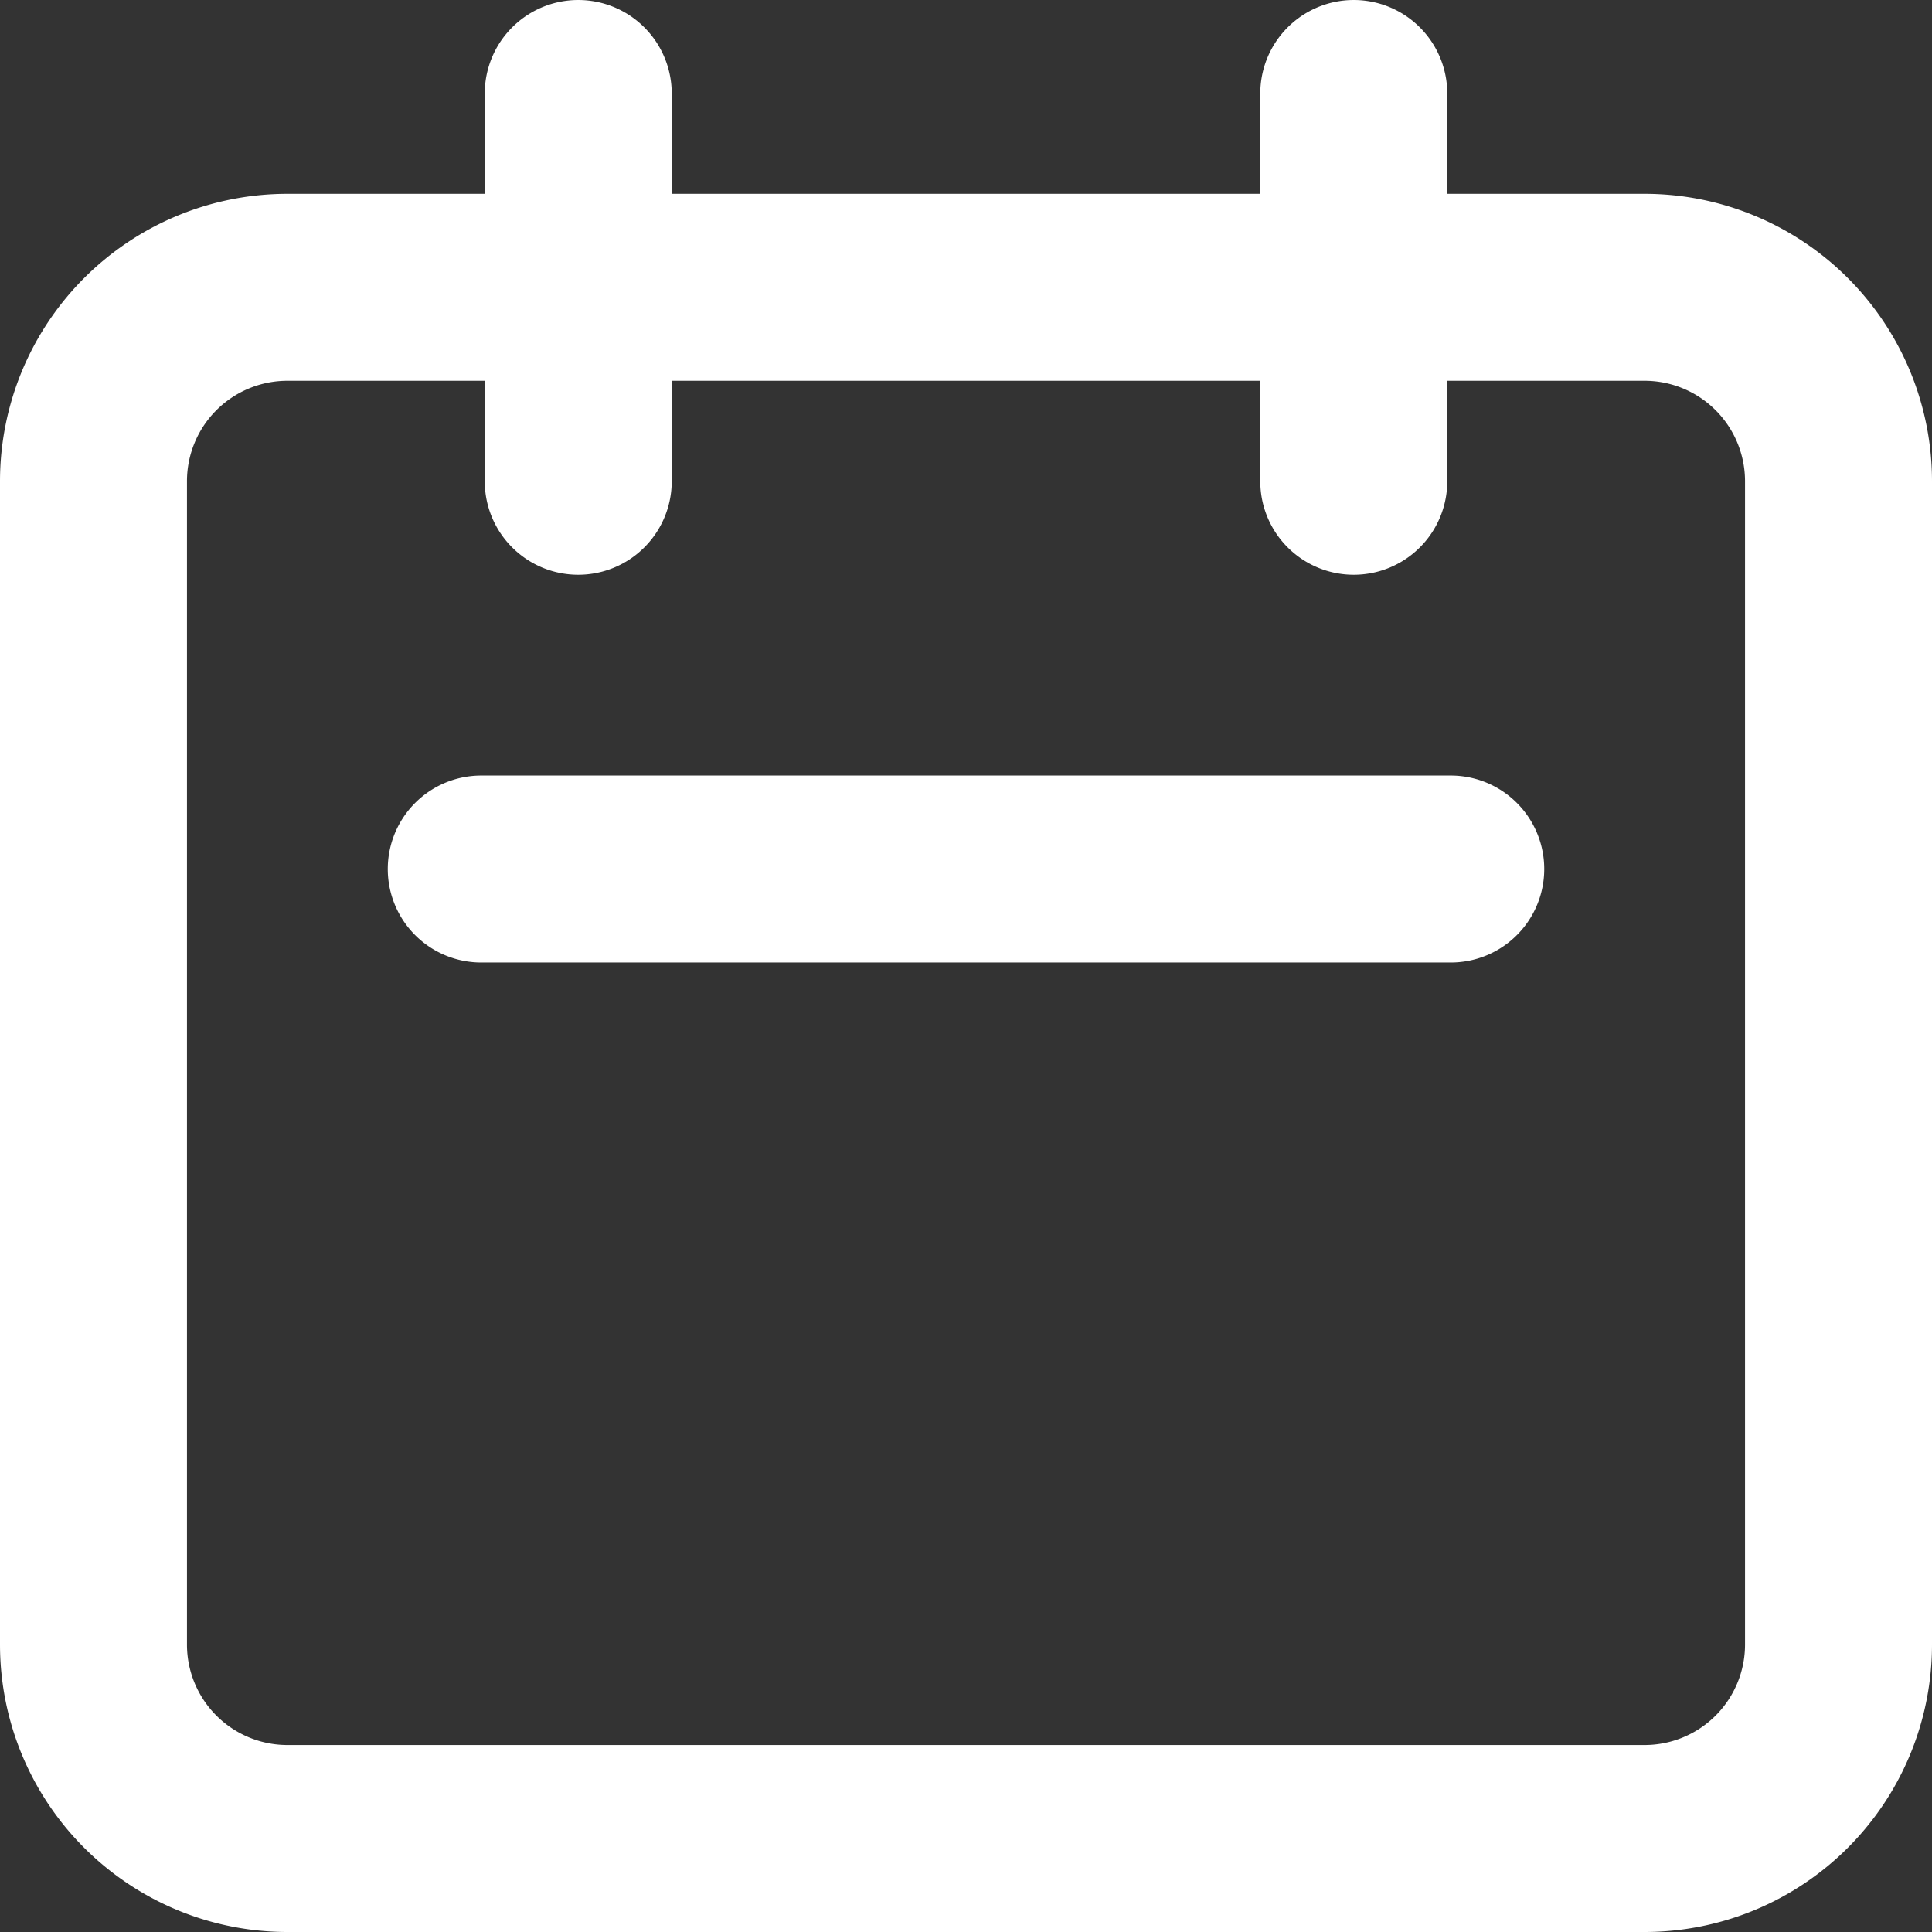
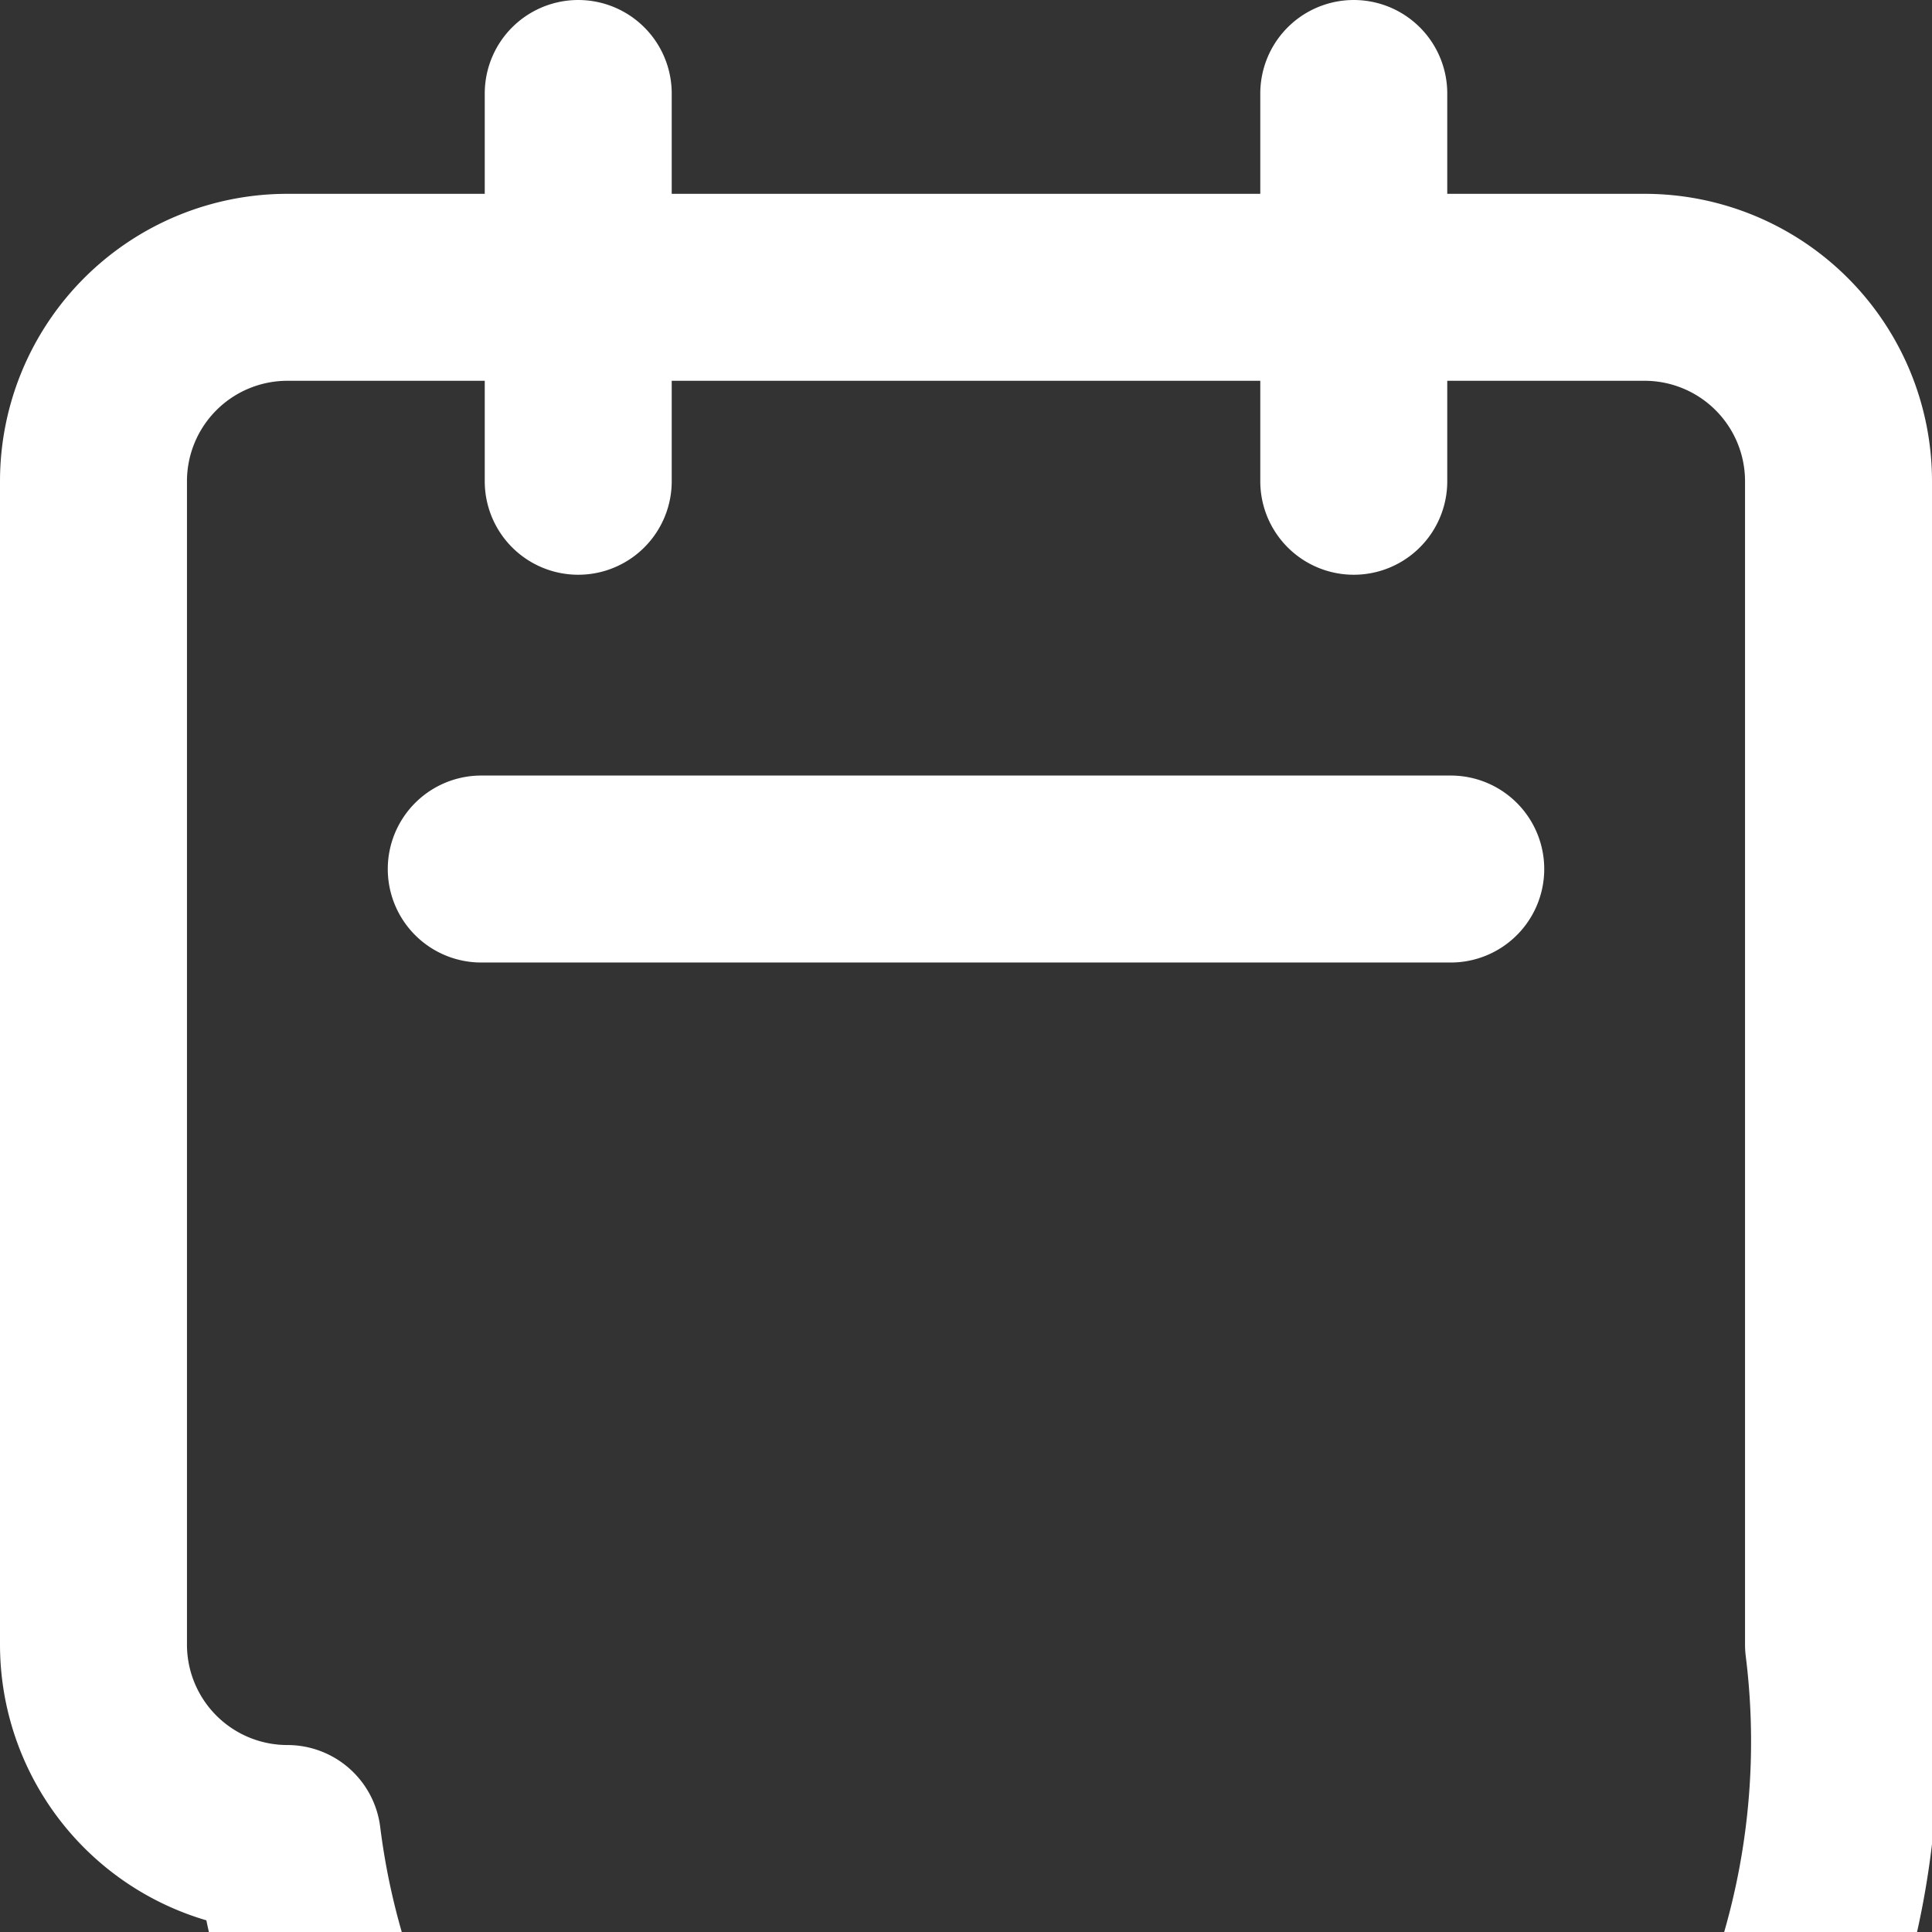
<svg xmlns="http://www.w3.org/2000/svg" width="15.5" height="15.5" viewBox="0 0 15.5 15.5">
  <rect x="0" y="0" width="15.5" height="15.5" fill="#333333" stroke="none" />
  <g id="calendar_icon_14x14" data-name="calendar icon 14x14" transform="translate(0.75 0.75)">
-     <path id="calendar" d="M6.889,6.111V3m6.222,3.111V3m-7,6.222h7.778M4.556,17H15.444A1.556,1.556,0,0,0,17,15.444V6.111a1.556,1.556,0,0,0-1.556-1.556H4.556A1.556,1.556,0,0,0,3,6.111v9.333A1.556,1.556,0,0,0,4.556,17Z" transform="translate(-3 -3)" fill="none" stroke="#fff" stroke-linecap="round" stroke-linejoin="round" stroke-width="1.5" />
+     <path id="calendar" d="M6.889,6.111V3m6.222,3.111V3m-7,6.222h7.778M4.556,17A1.556,1.556,0,0,0,17,15.444V6.111a1.556,1.556,0,0,0-1.556-1.556H4.556A1.556,1.556,0,0,0,3,6.111v9.333A1.556,1.556,0,0,0,4.556,17Z" transform="translate(-3 -3)" fill="none" stroke="#fff" stroke-linecap="round" stroke-linejoin="round" stroke-width="1.5" />
  </g>
</svg>